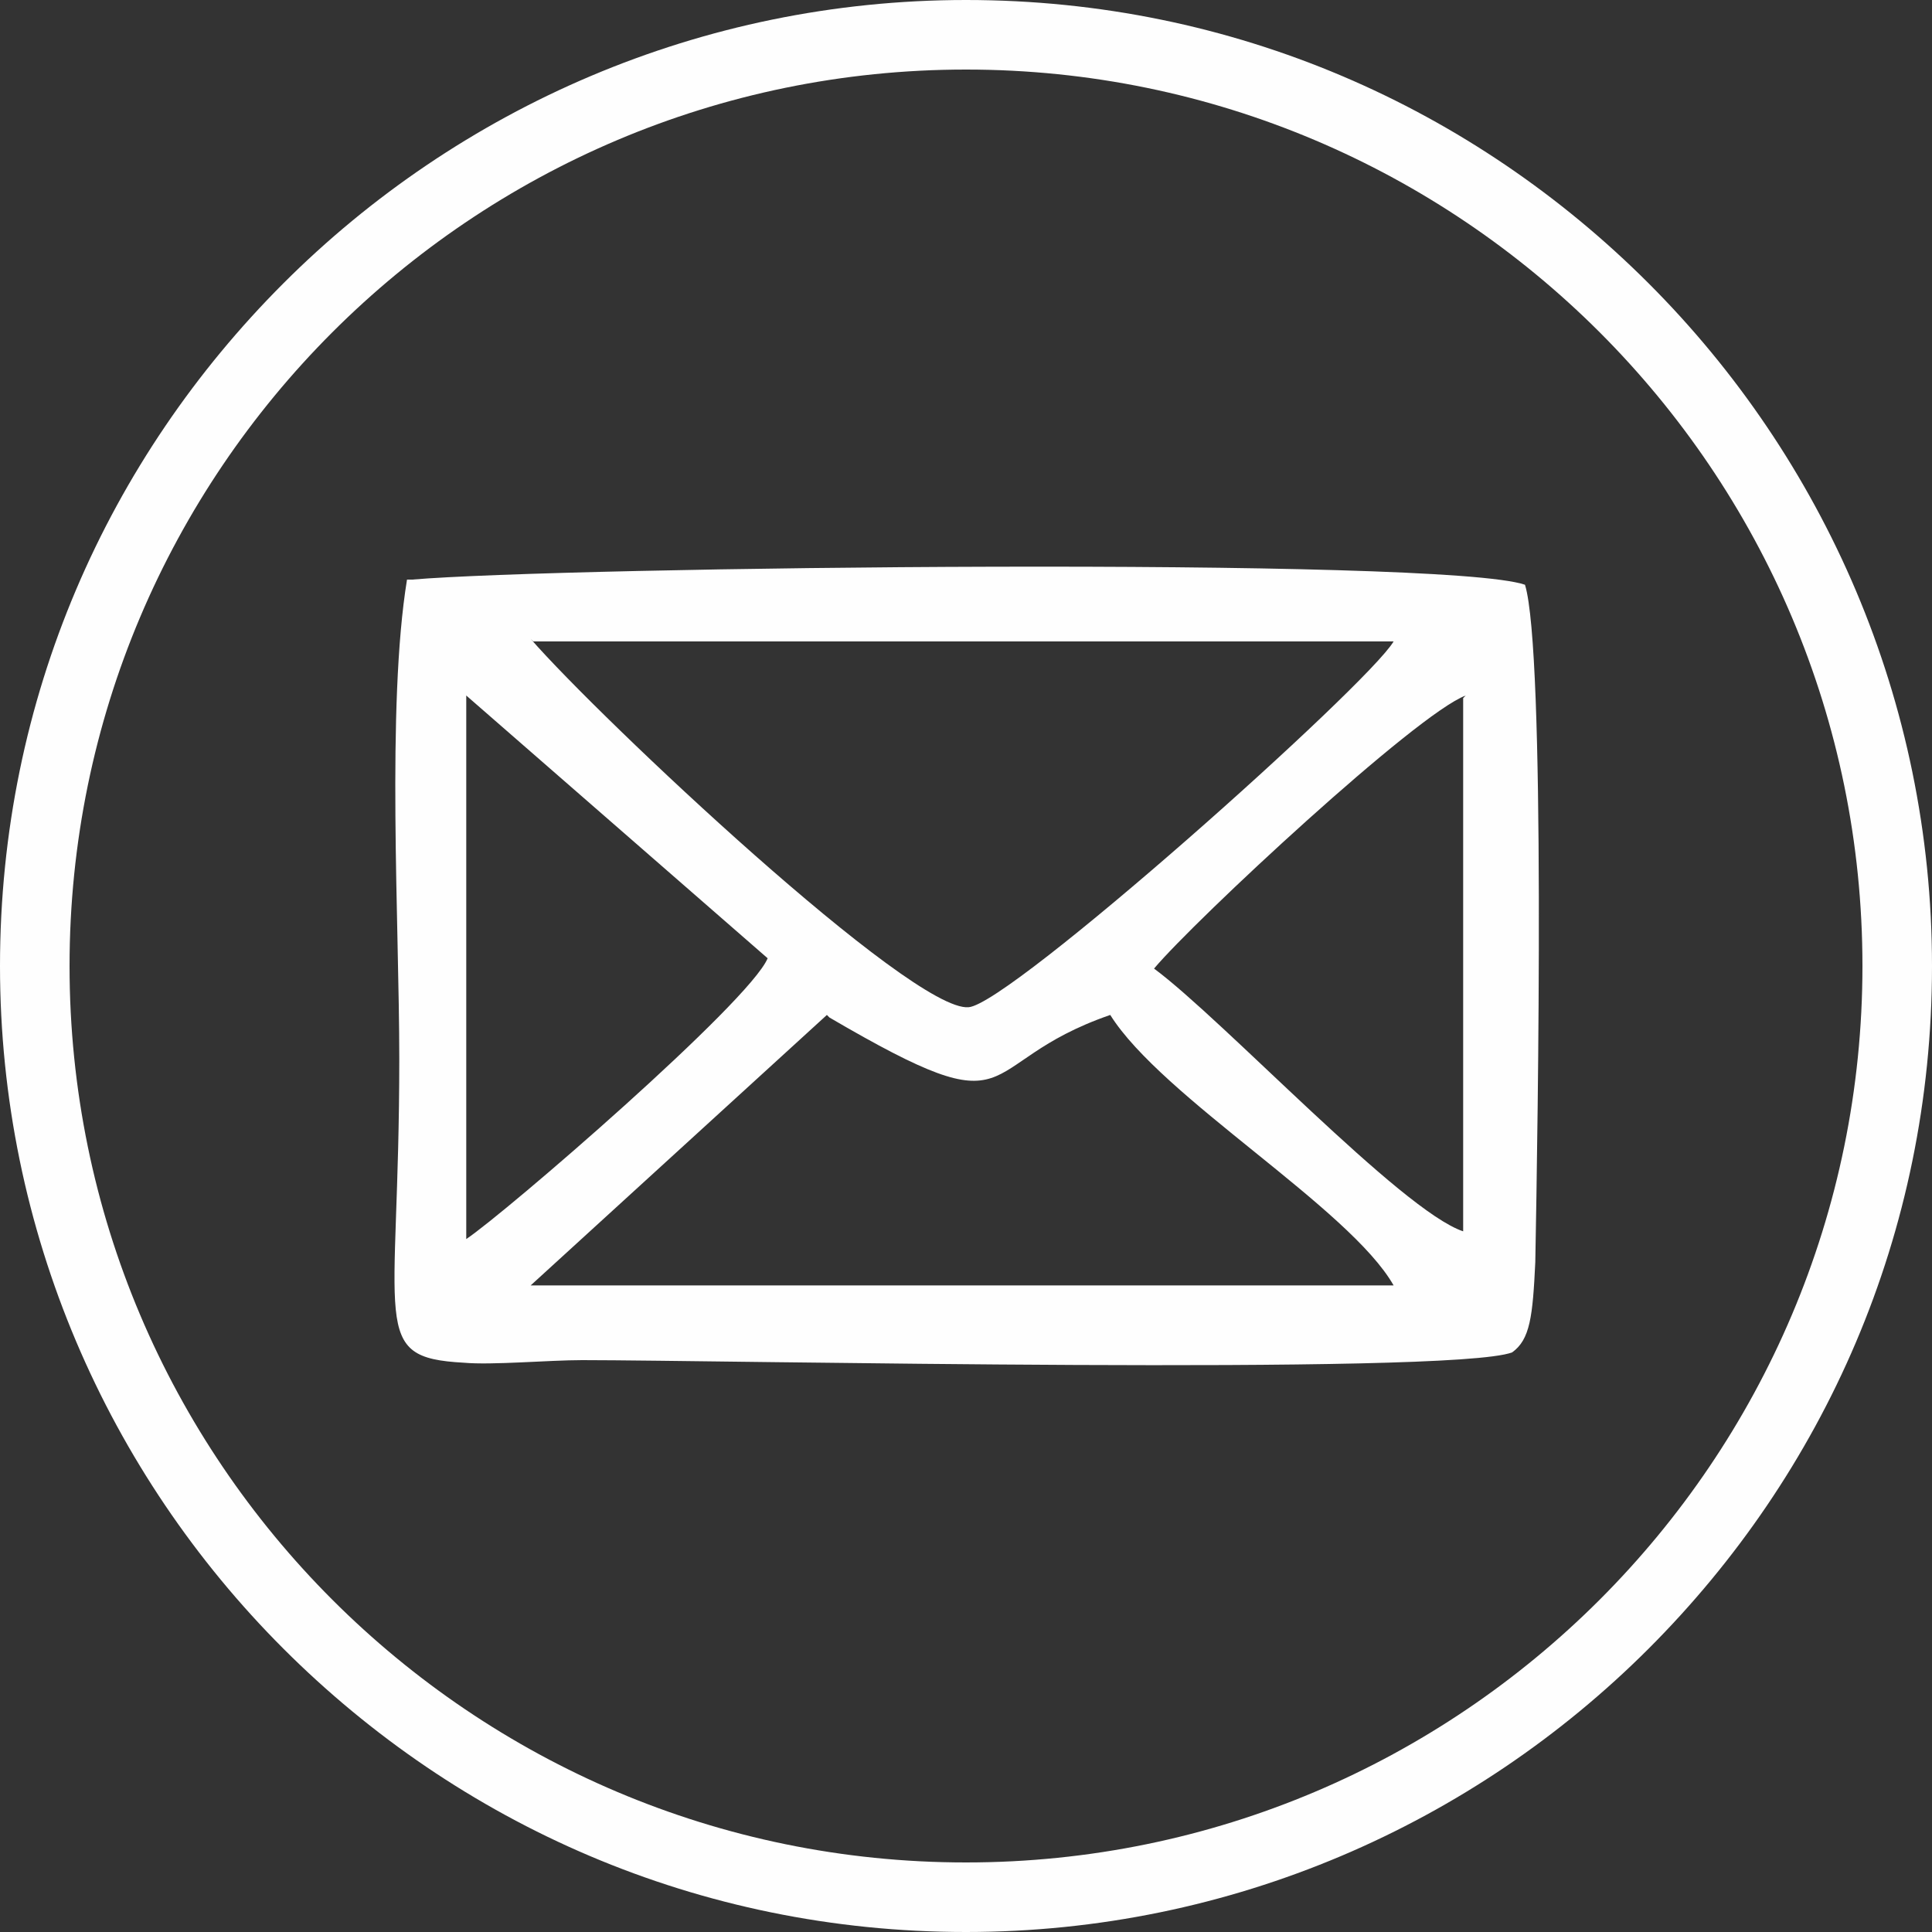
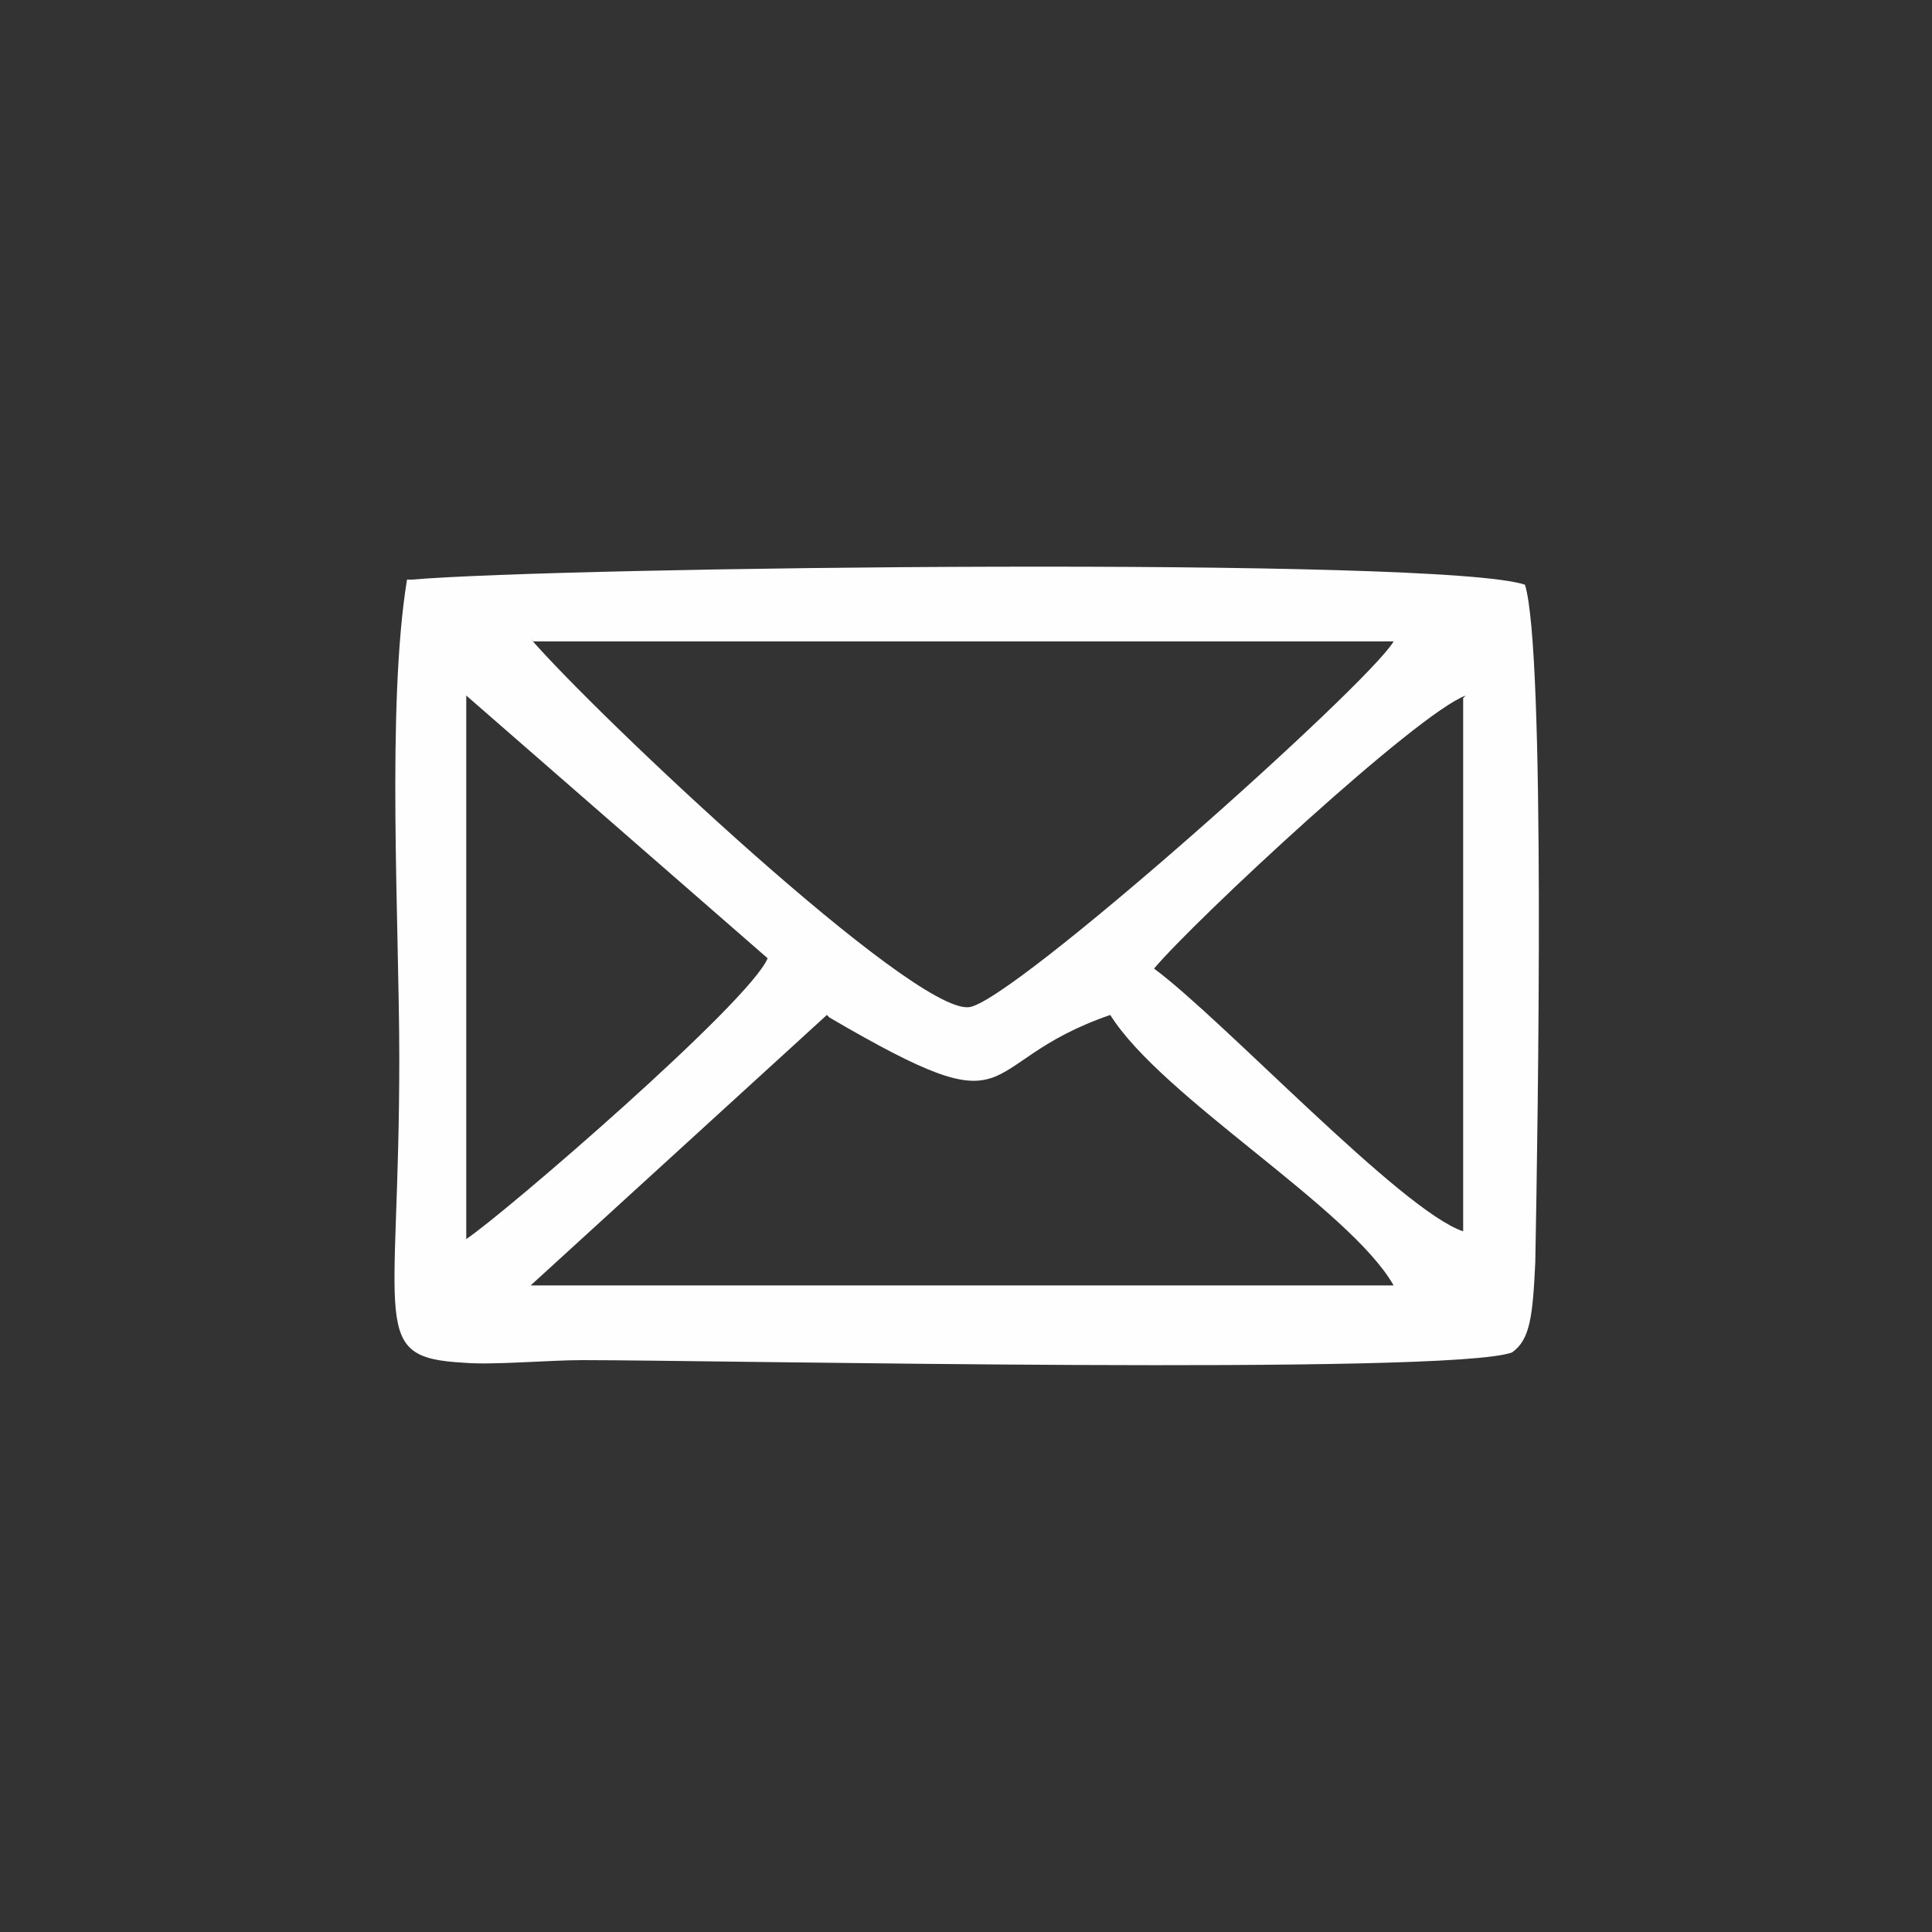
<svg xmlns="http://www.w3.org/2000/svg" xml:space="preserve" width="3.671mm" height="3.671mm" version="1.1" style="shape-rendering:geometricPrecision; text-rendering:geometricPrecision; image-rendering:optimizeQuality; fill-rule:evenodd; clip-rule:evenodd" viewBox="0 0 7.5 7.5">
  <rect x="0" y="0" width="7.5" height="7.5" fill="#333333" stroke="none" />
  <defs>
    <style type="text/css">
   
    .fil1 {fill:#FEFEFE}
    .fil0 {fill:#FEFEFE;fill-rule:nonzero}
   
  </style>
  </defs>
  <g id="Layer_x0020_1">
    <g id="_2403239468928">
-       <path class="fil0" d="M3.75 0c1.04,0 1.97,0.42 2.65,1.1 0.68,0.68 1.1,1.62 1.1,2.65 0,1.04 -0.42,1.97 -1.1,2.65 -0.68,0.68 -1.62,1.1 -2.65,1.1 -1.04,0 -1.97,-0.42 -2.65,-1.1 -0.68,-0.68 -1.1,-1.62 -1.1,-2.65 0,-1.04 0.42,-1.97 1.1,-2.65 0.68,-0.68 1.62,-1.1 2.65,-1.1zm2.46 1.29c-0.63,-0.63 -1.5,-1.02 -2.46,-1.02 -0.96,0 -1.83,0.39 -2.46,1.02 -0.63,0.63 -1.02,1.5 -1.02,2.46 0,0.96 0.39,1.83 1.02,2.46 0.63,0.63 1.5,1.02 2.46,1.02 0.96,0 1.83,-0.39 2.46,-1.02 0.63,-0.63 1.02,-1.5 1.02,-2.46 0,-0.96 -0.39,-1.83 -1.02,-2.46z" />
      <path class="fil1" d="M3.22 3.95c0.77,0.45 0.54,0.18 1.09,-0.01 0.2,0.32 0.93,0.75 1.1,1.05l-3.35 0 1.15 -1.05zm-1.41 0.85l0 -2.1 1.17 1.02c-0.07,0.17 -1.02,0.99 -1.17,1.09zm3.87 -2.09l-0 2.07c-0.24,-0.08 -0.93,-0.82 -1.2,-1.02 0.16,-0.19 1.02,-0.99 1.21,-1.06zm-3.61 -0.22l3.34 0c-0.1,0.17 -1.49,1.41 -1.65,1.42 -0.22,0.02 -1.43,-1.12 -1.7,-1.43zm-0.49 -0.24c-0.08,0.49 -0.03,1.34 -0.03,1.86 0,1.04 -0.12,1.16 0.25,1.18 0.11,0.01 0.33,-0.01 0.46,-0.01 0.53,-0 3.37,0.06 3.61,-0.03 0.07,-0.05 0.08,-0.14 0.09,-0.35 0.01,-0.54 0.04,-2.37 -0.04,-2.63 -0.32,-0.11 -3.74,-0.07 -4.32,-0.02z" />
    </g>
  </g>
</svg>